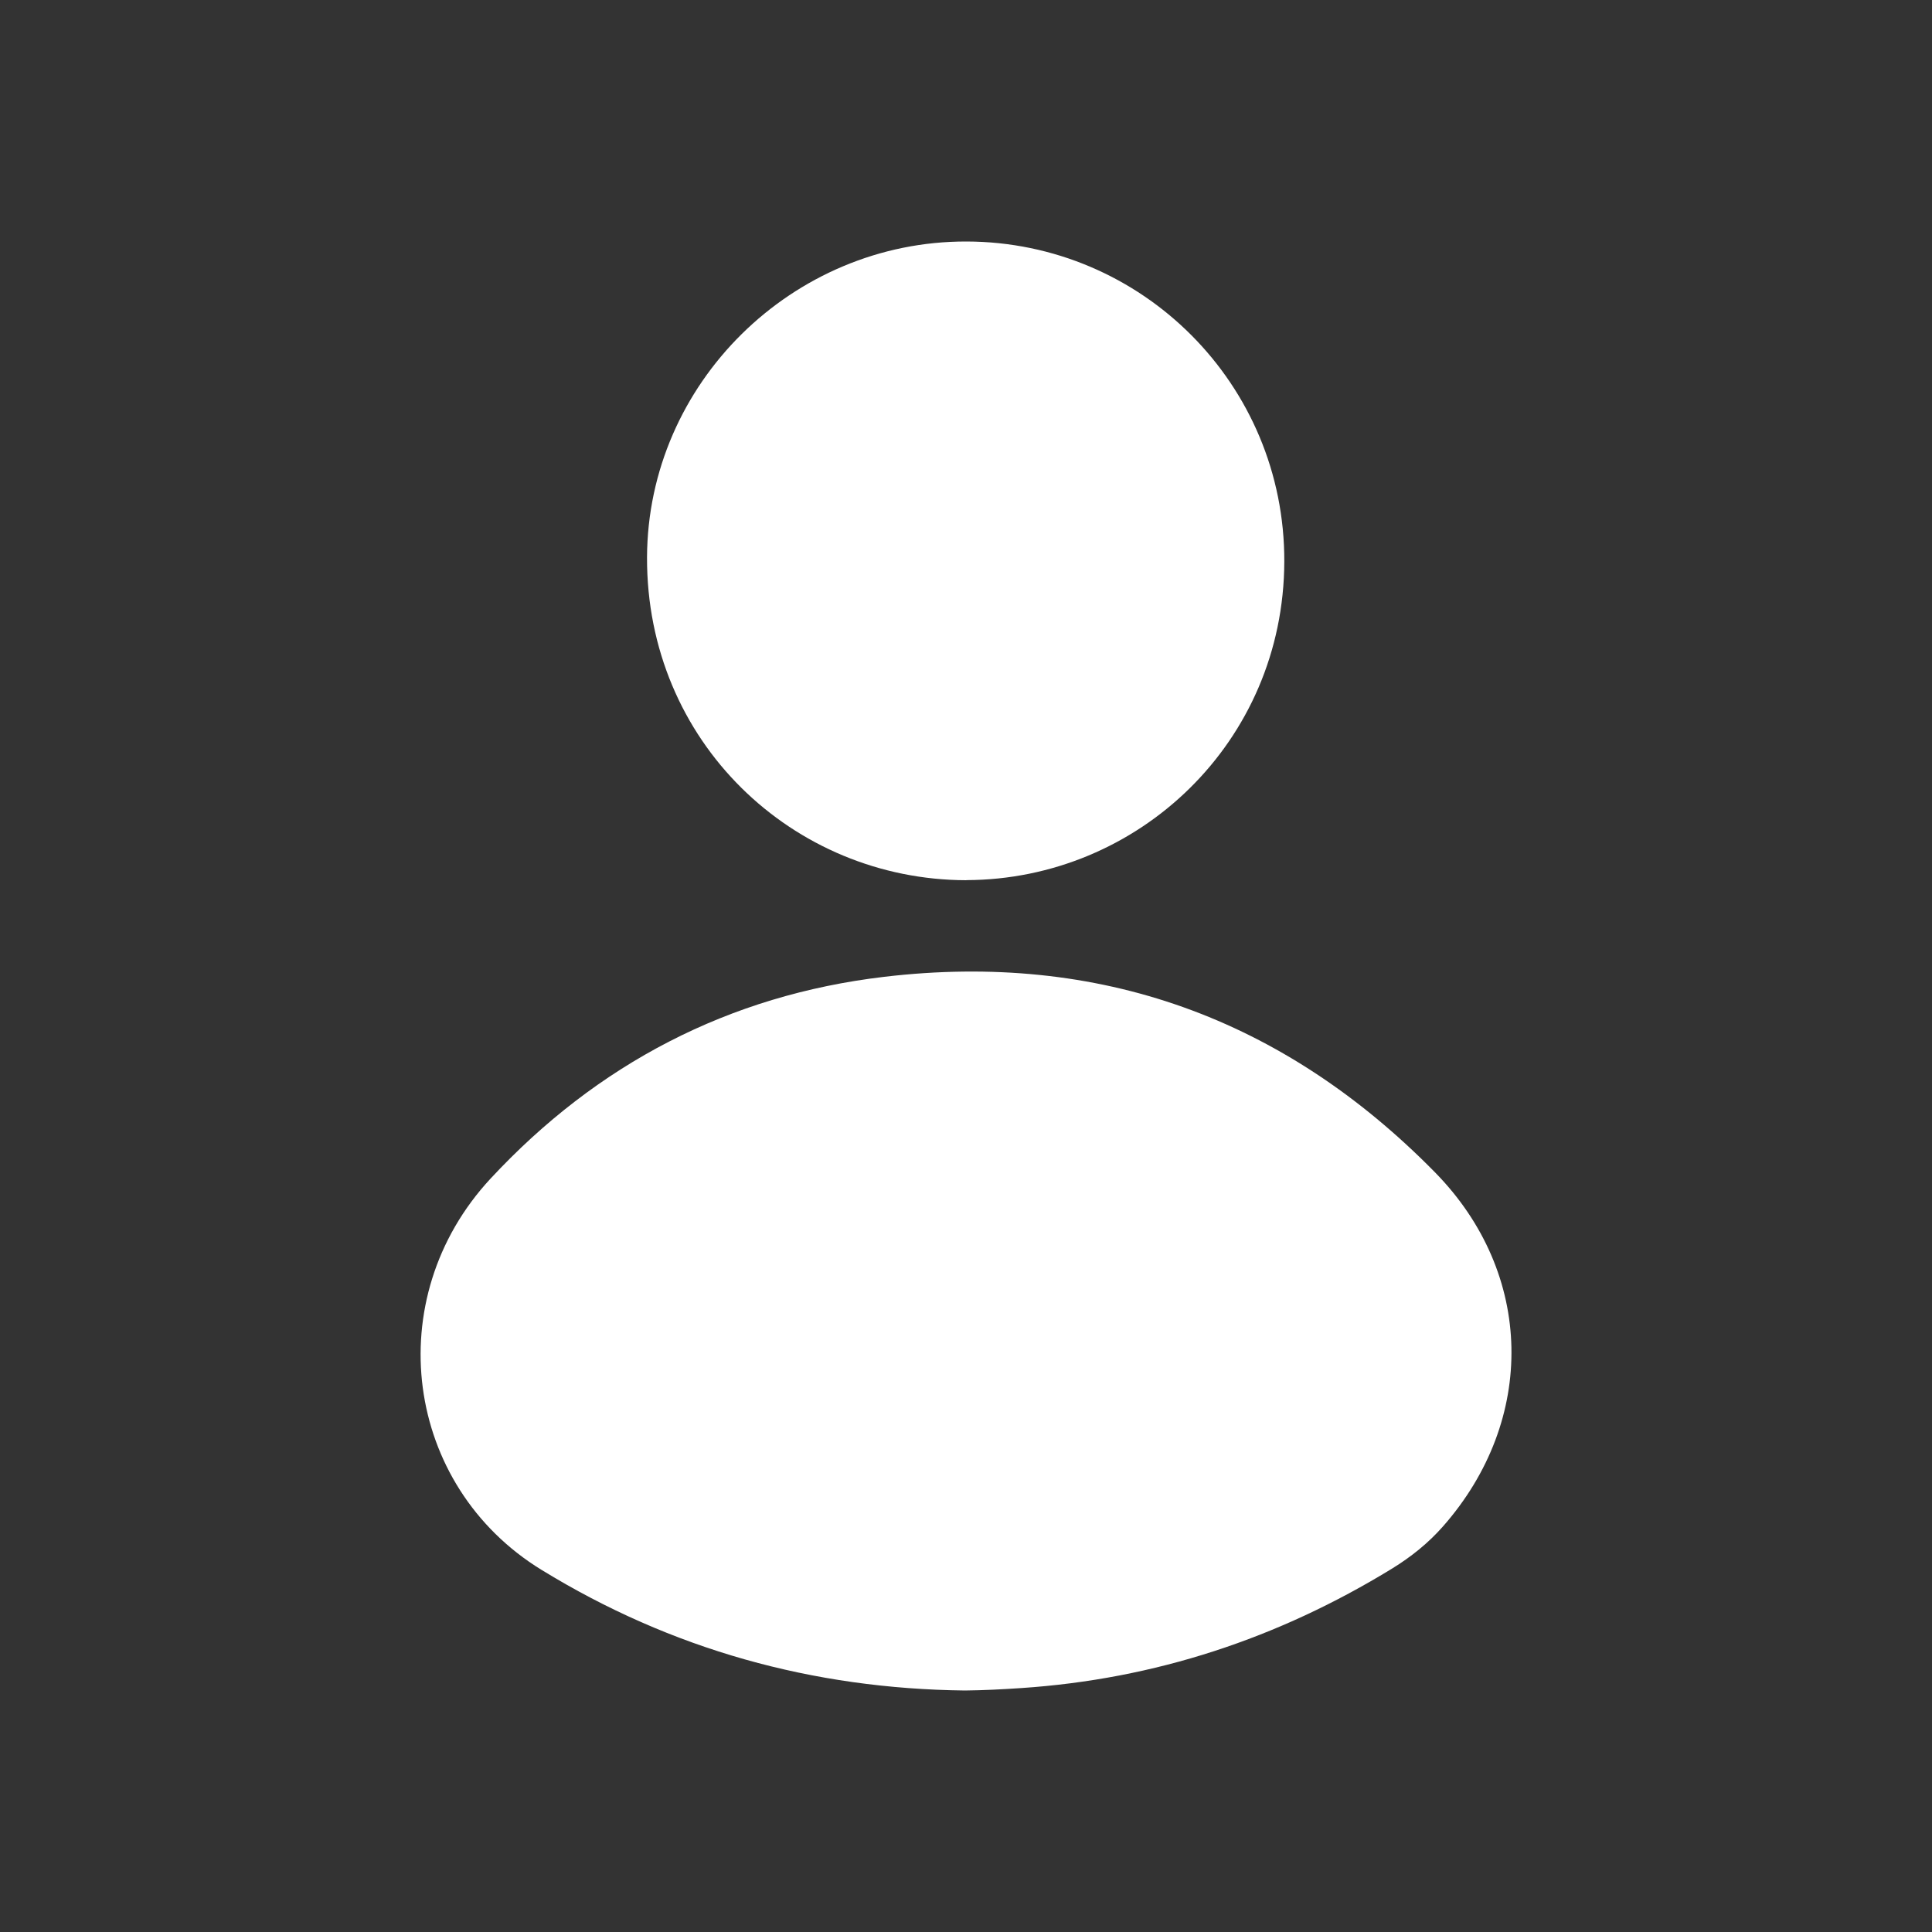
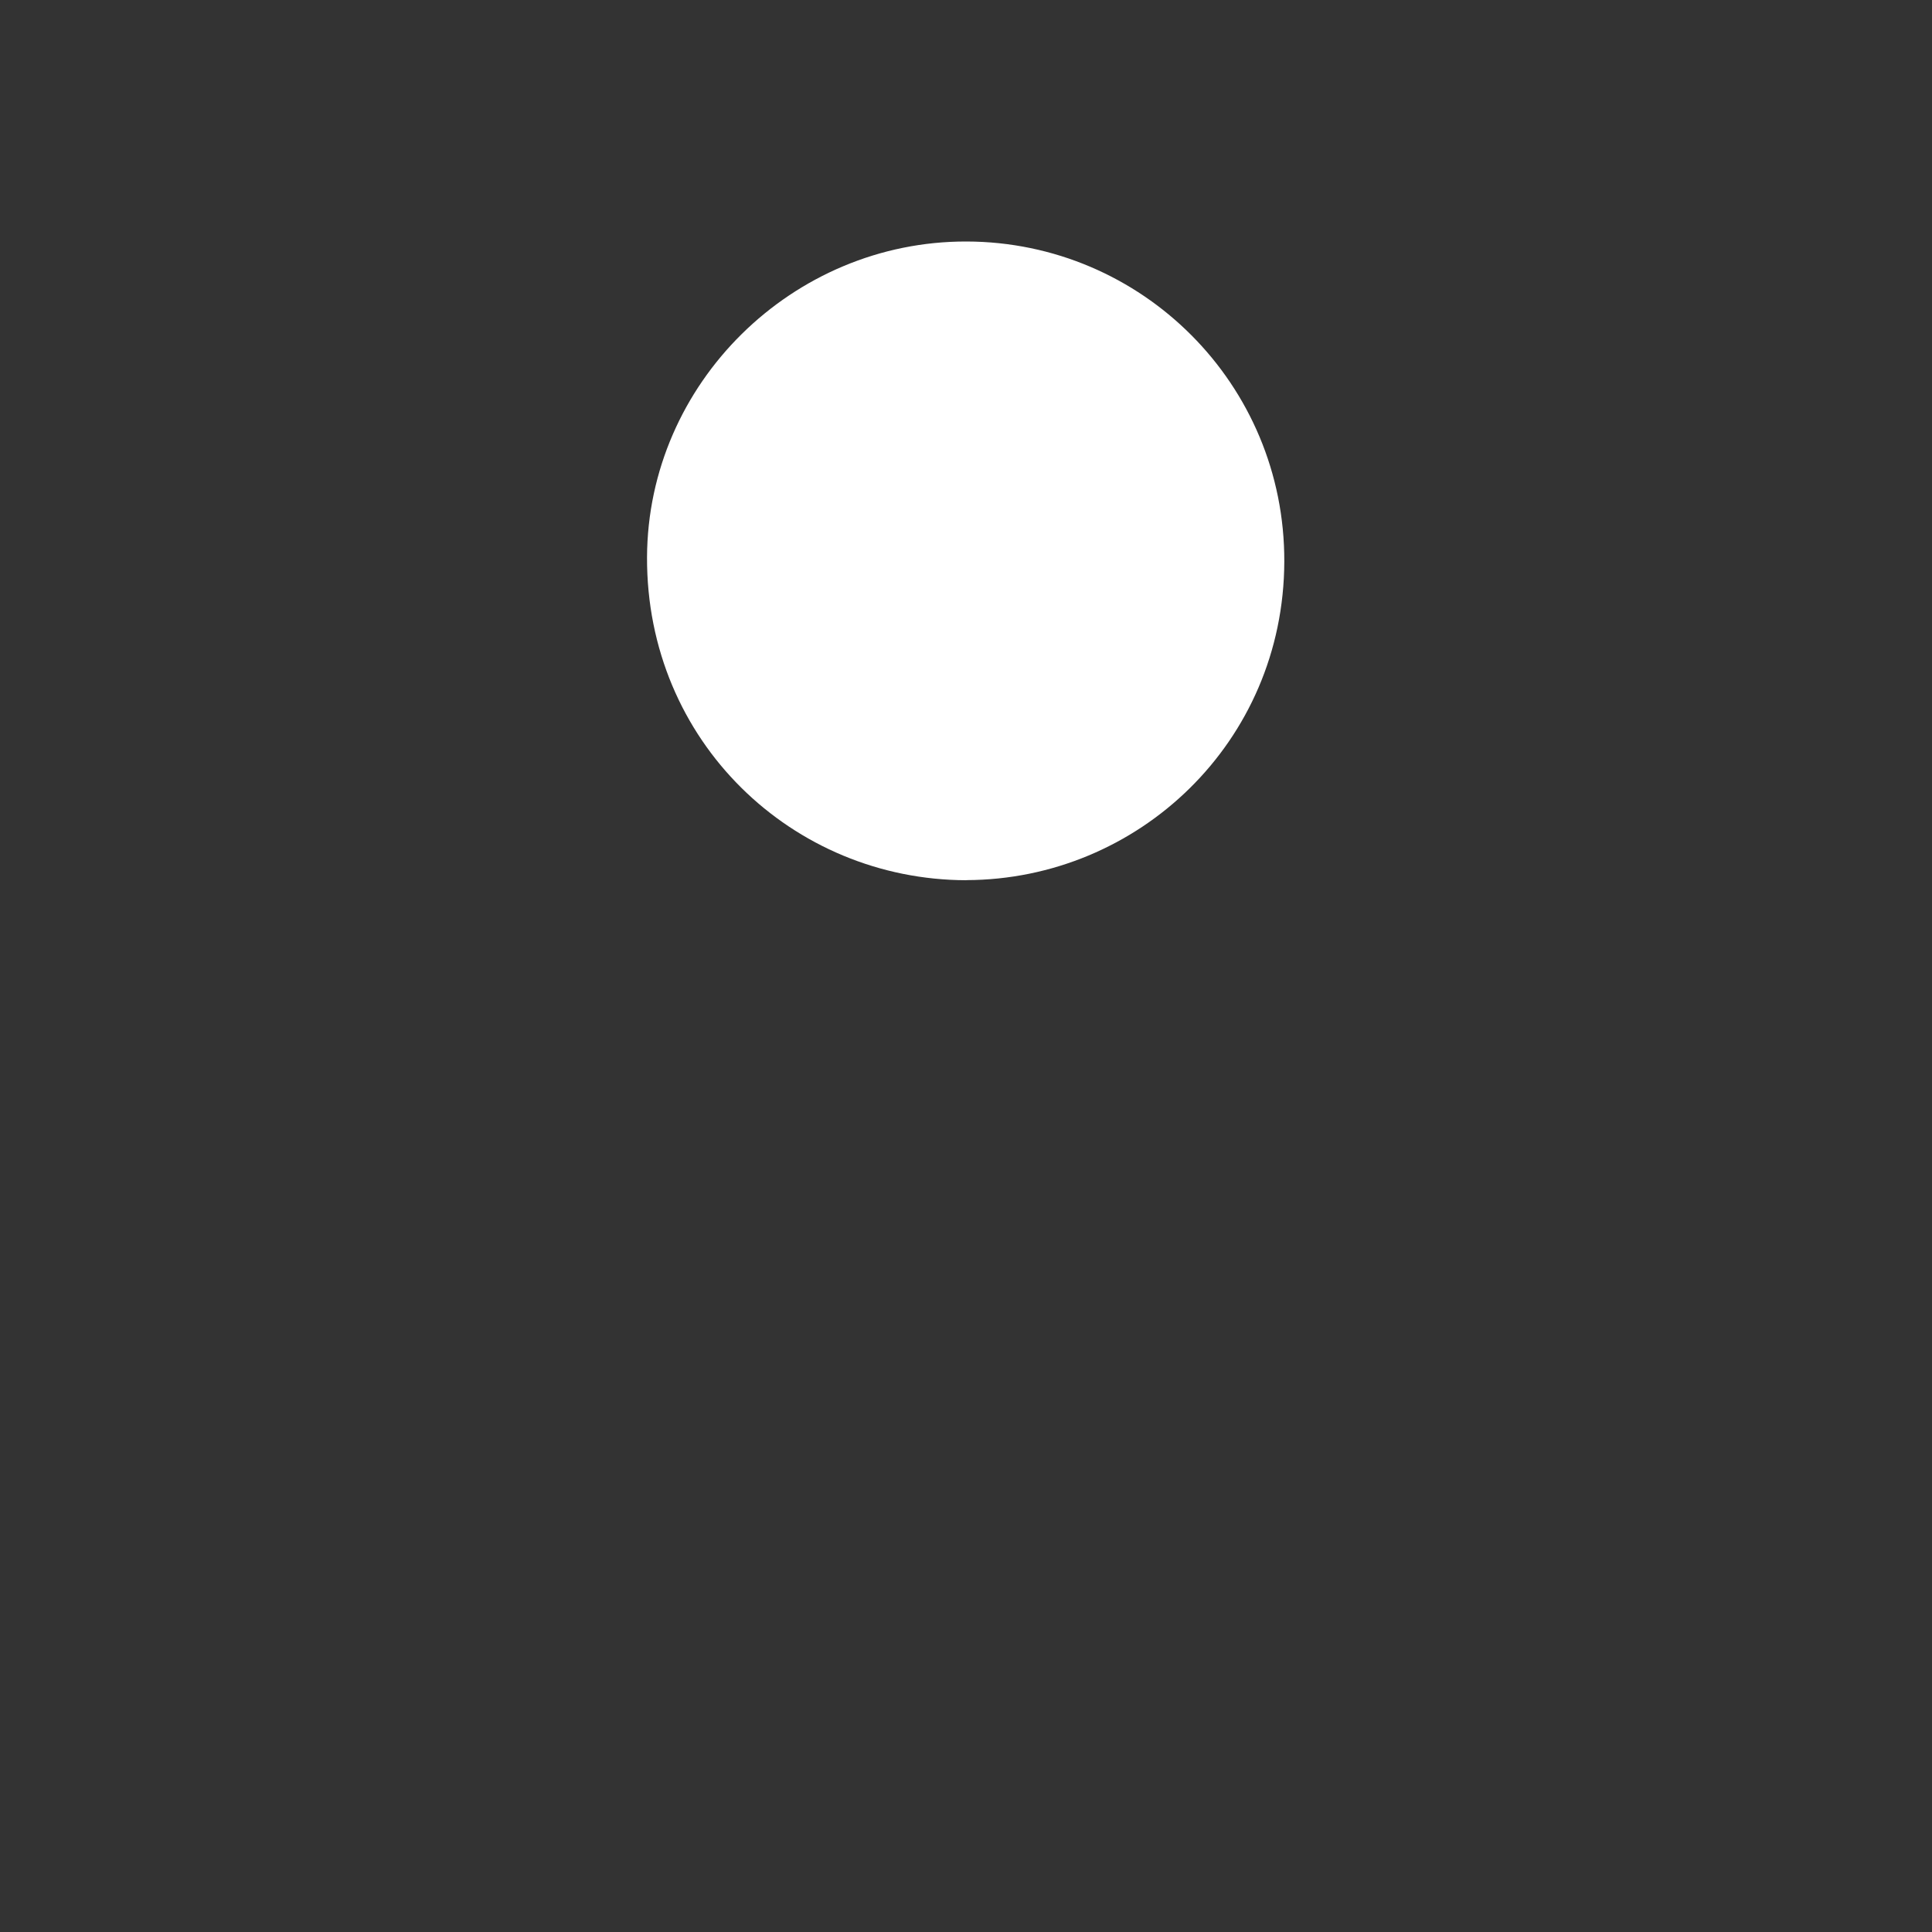
<svg xmlns="http://www.w3.org/2000/svg" id="_圖層_1" data-name="圖層 1" viewBox="0 0 200 200">
  <rect x="0" y="0" width="200" height="200" fill="#333333" stroke="none" />
  <defs>
    <style>
      .cls-1 {
        fill: #fff;
        stroke-width: 0px;
      }
    </style>
  </defs>
-   <path class="cls-1" d="M99.89,175c-15.74-.18-30.38-4.24-43.82-12.48-14.23-8.72-16.82-28.09-5.29-40.51,11.03-11.87,24.67-18.99,40.75-20.89,22.25-2.63,41.33,4.27,57.02,20.24,10.3,10.49,10.52,25.64.83,36.65-1.52,1.73-3.31,3.16-5.26,4.36-11.81,7.24-24.58,11.46-38.43,12.38-1.93.13-3.86.23-5.8.25Z" />
-   <path class="cls-1" d="M100.04,91.12c-17.99-.03-33.13-14.36-33.06-33.43.07-18,15.05-32.73,33.07-32.69,18.15.04,32.96,14.77,32.9,33.14-.06,18.69-15.12,32.92-32.91,32.97Z" />
+   <path class="cls-1" d="M100.04,91.12c-17.99-.03-33.13-14.36-33.06-33.43.07-18,15.05-32.73,33.07-32.69,18.15.04,32.96,14.77,32.9,33.14-.06,18.69-15.12,32.92-32.91,32.97" />
</svg>